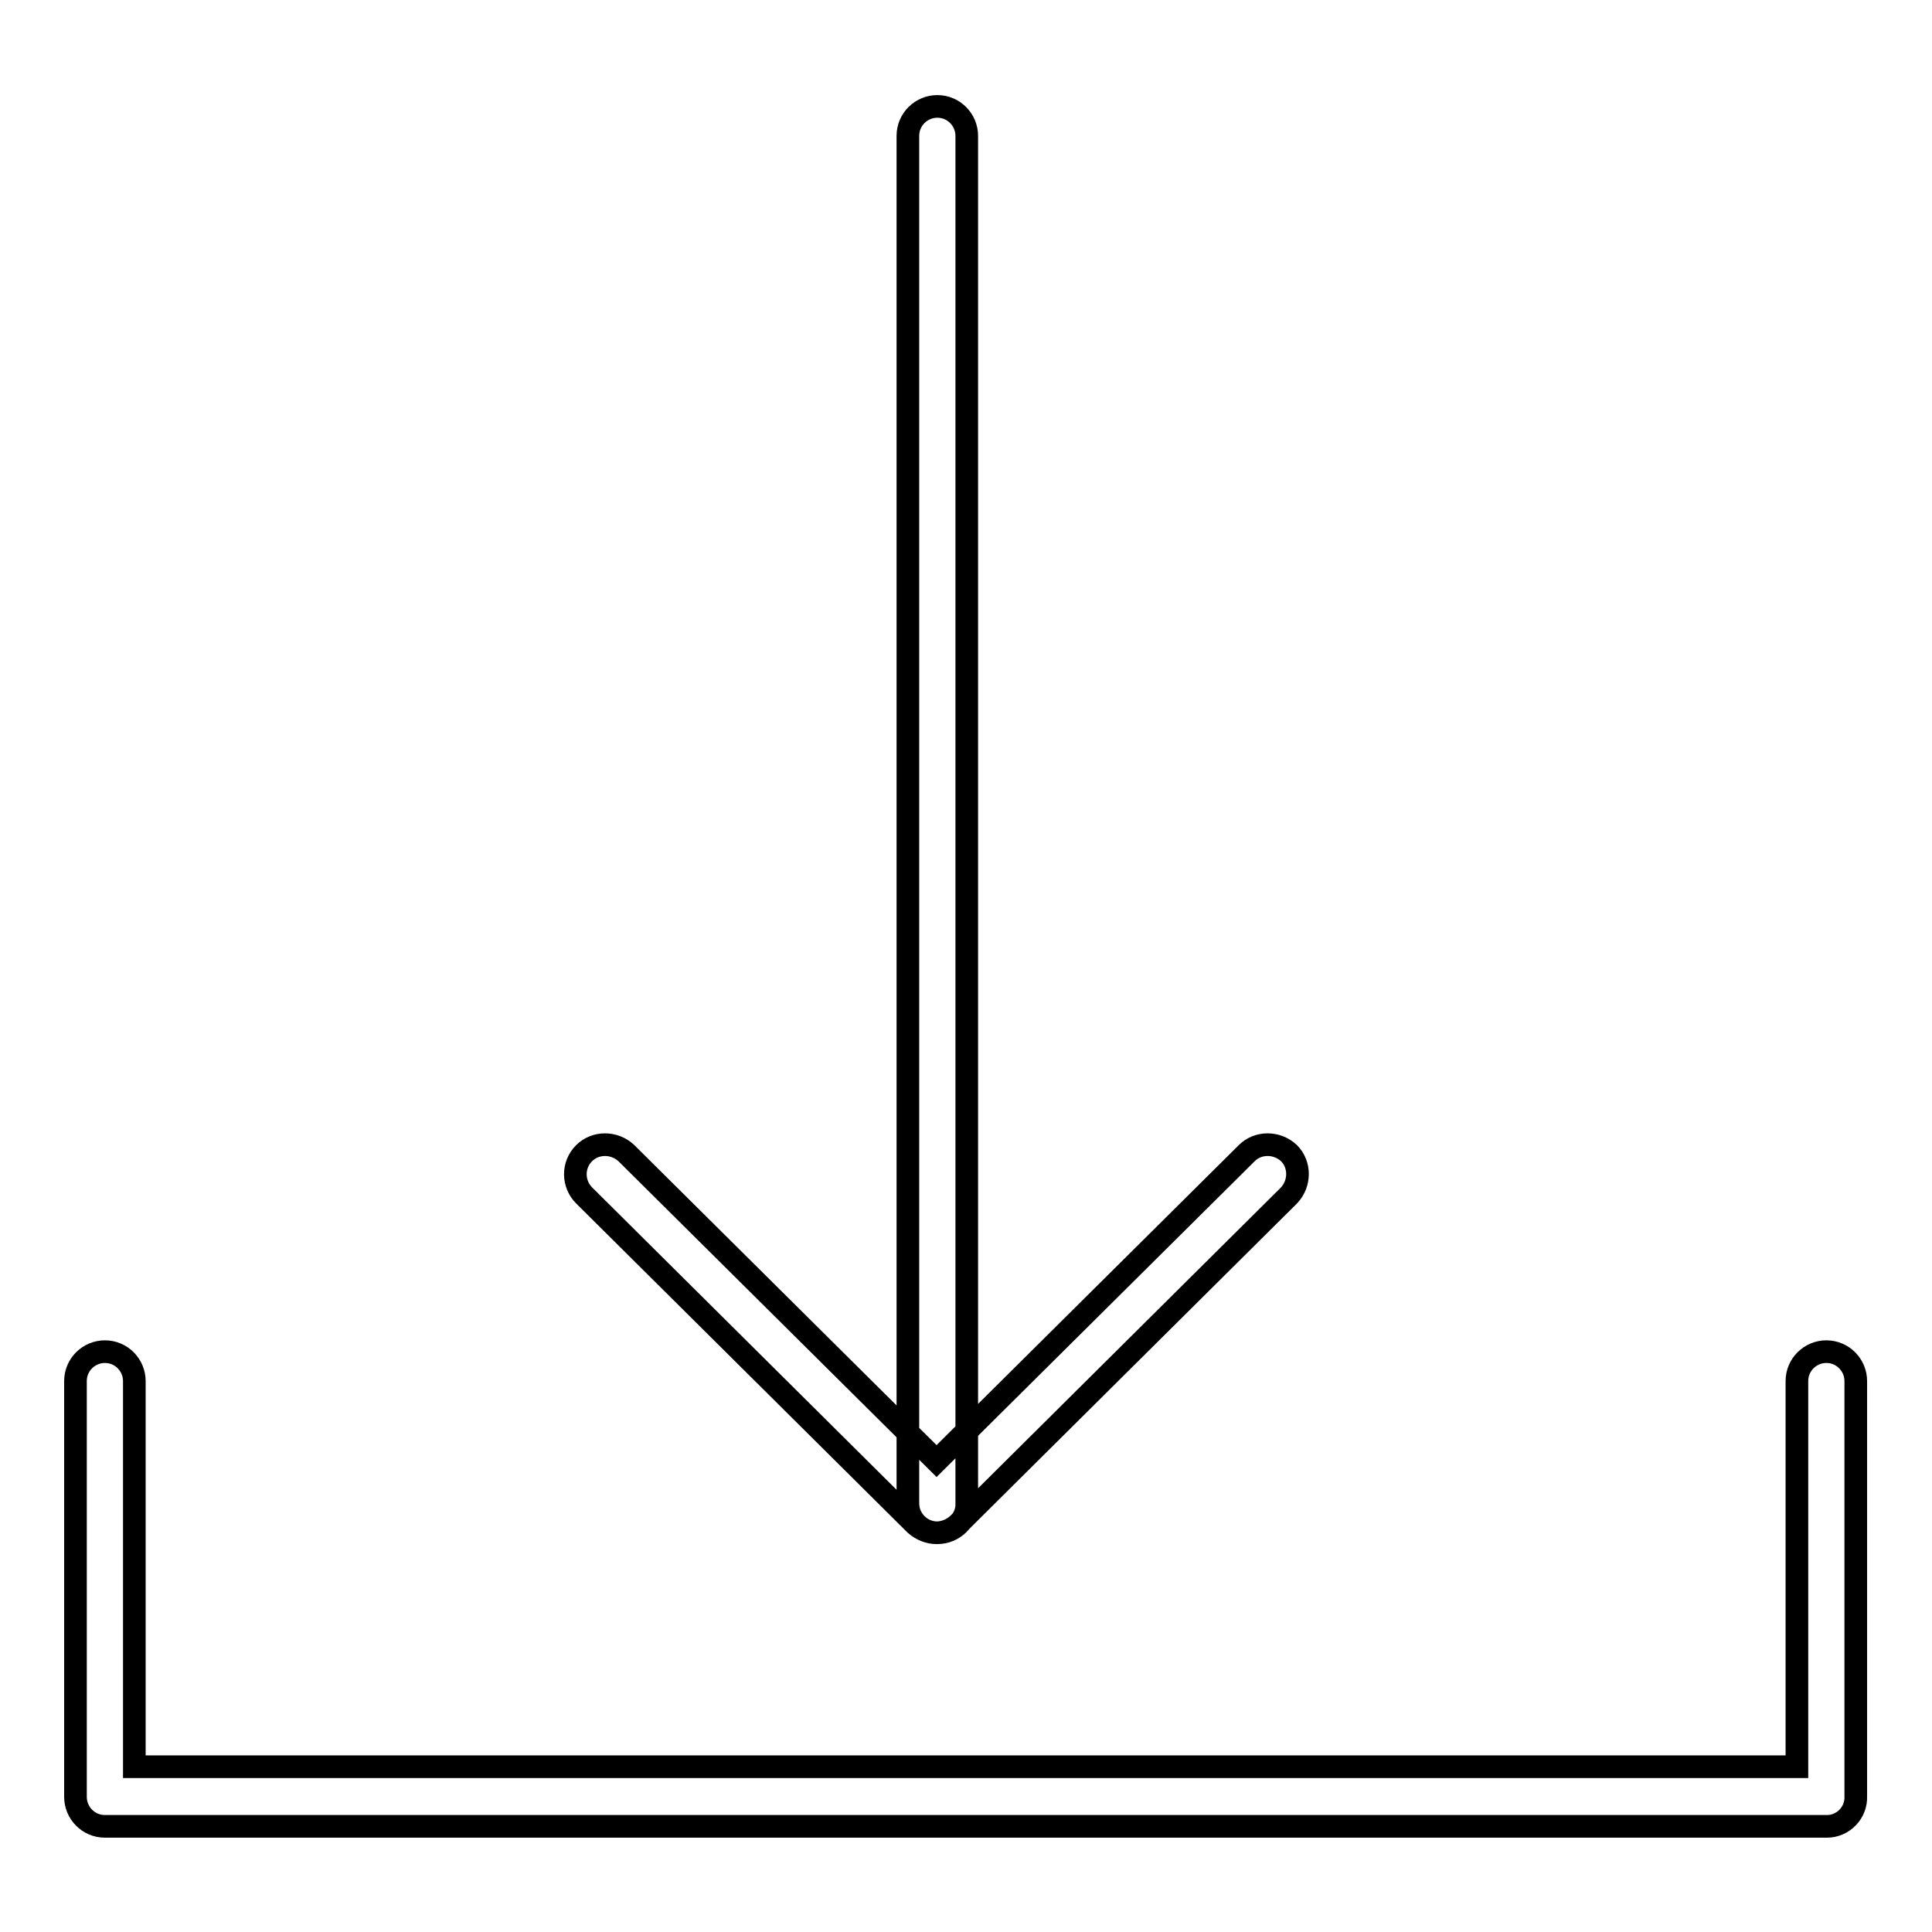
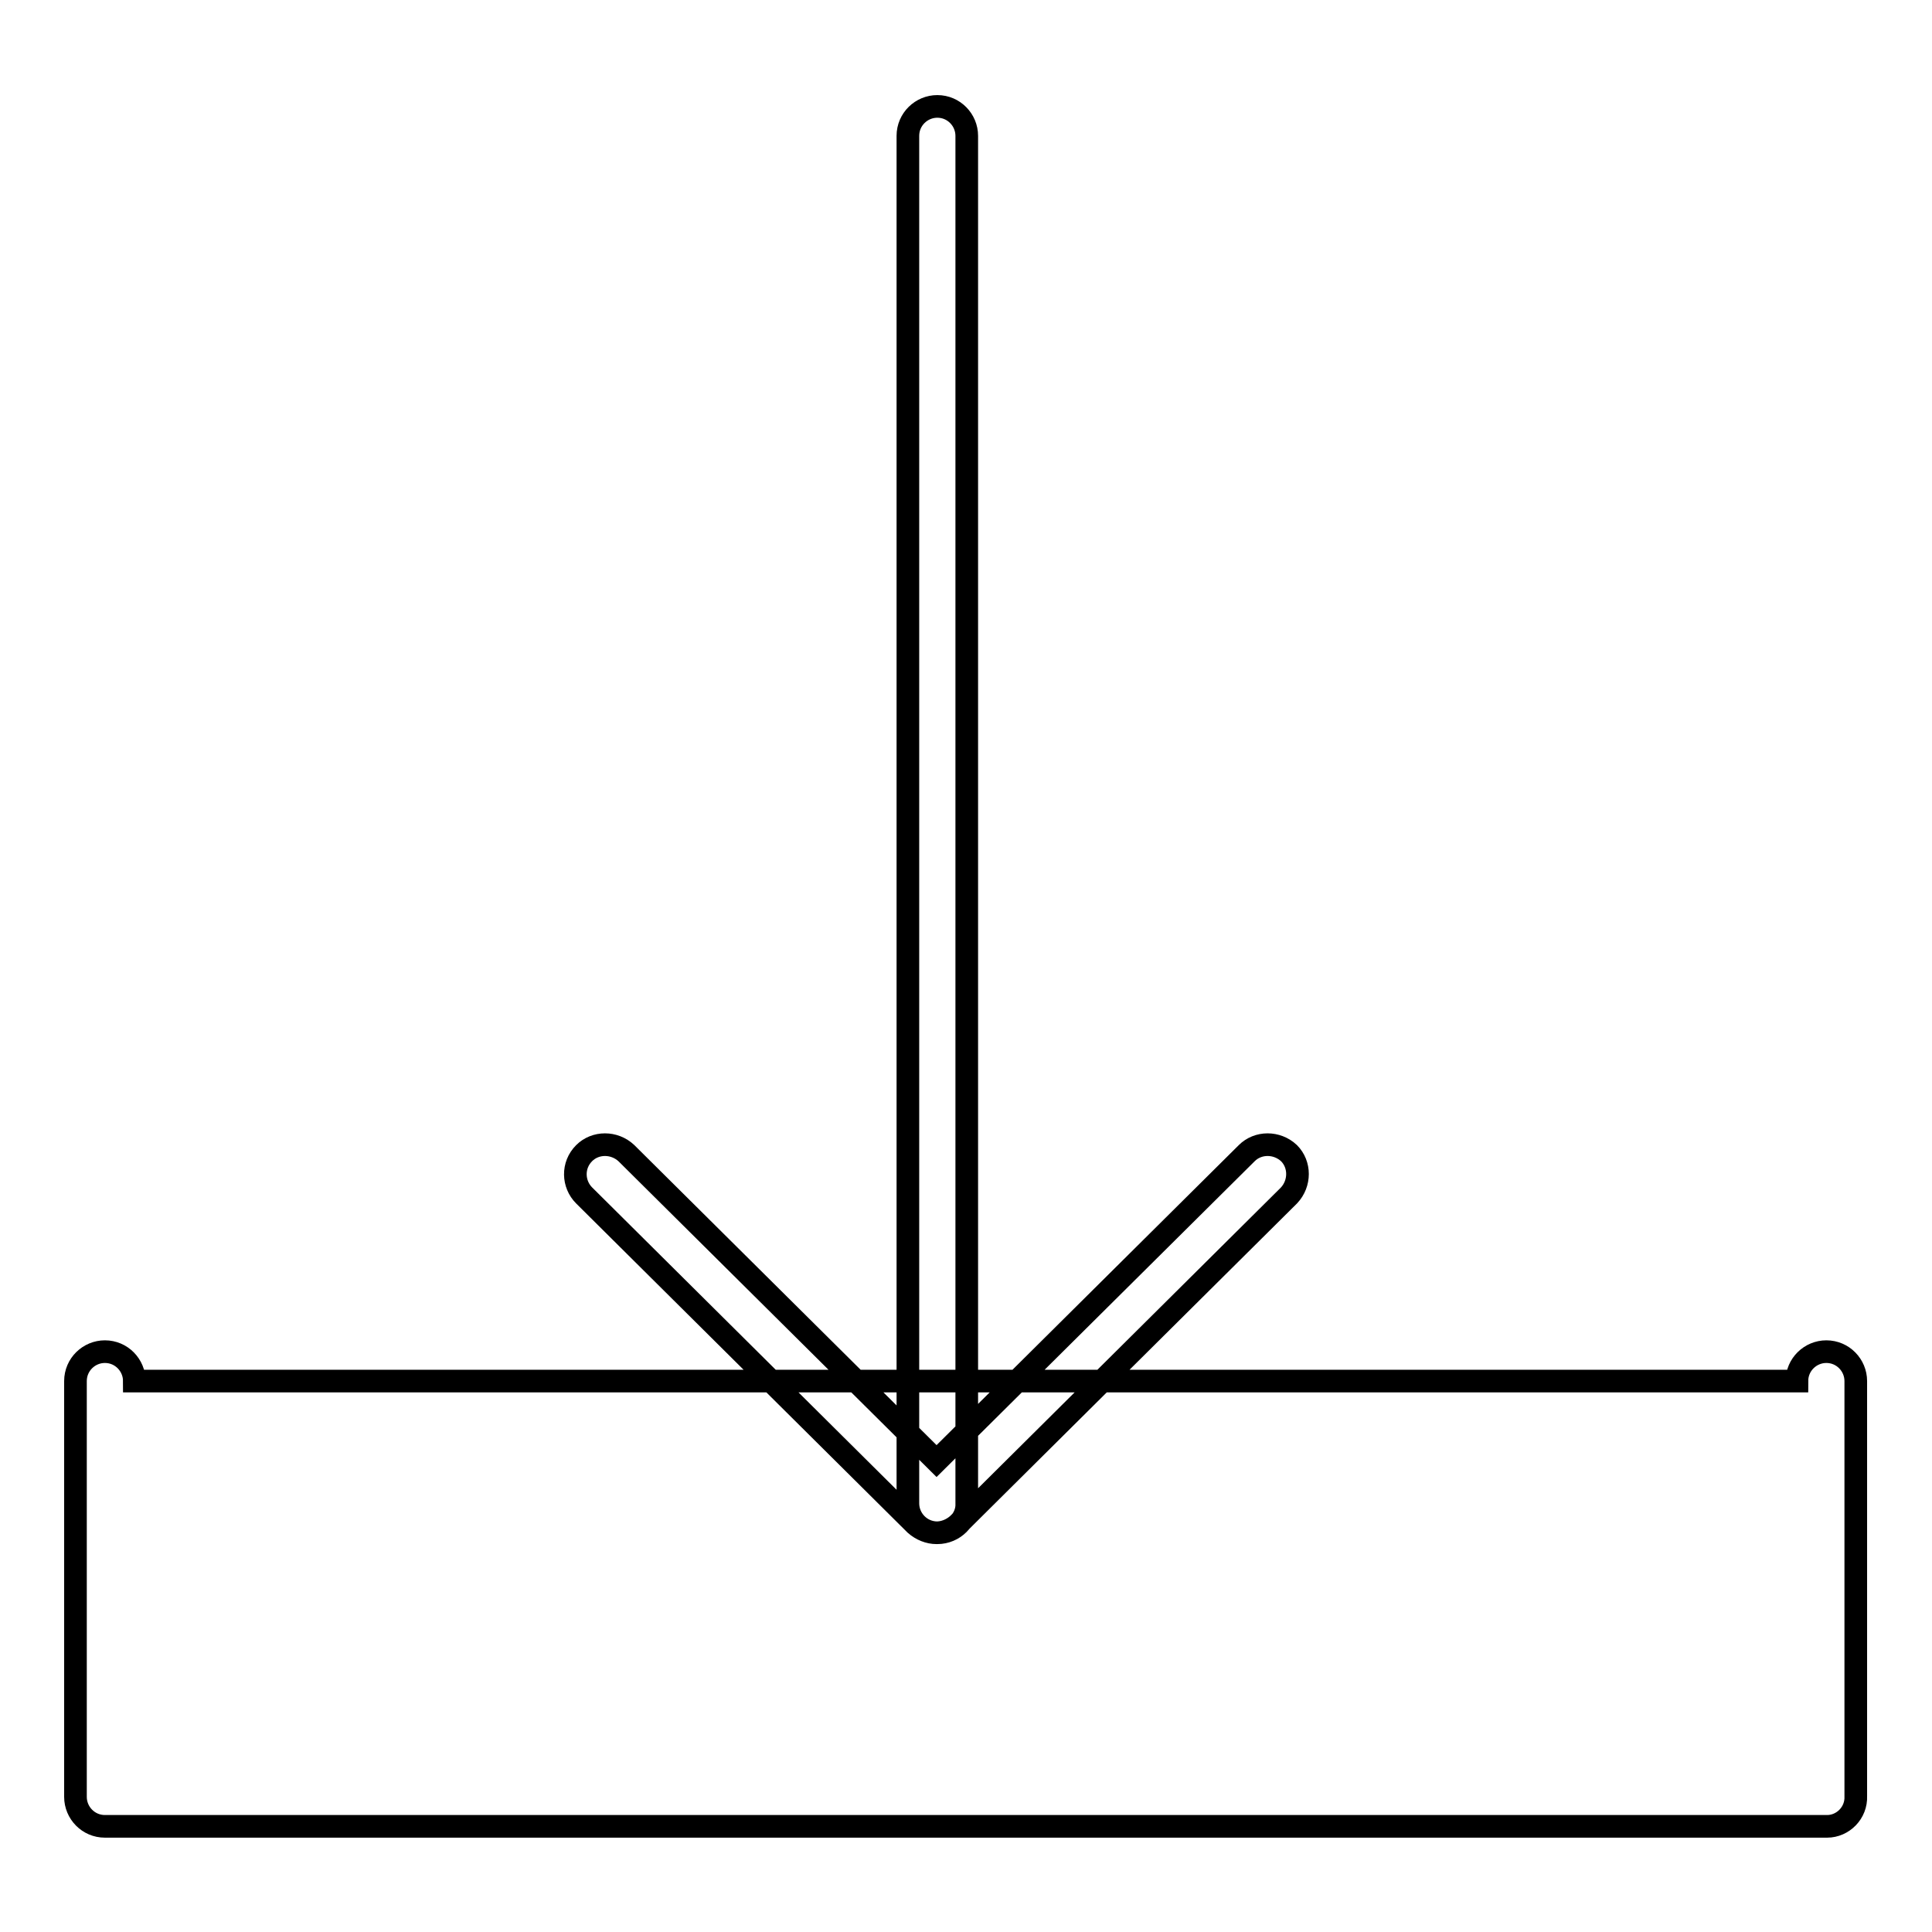
<svg xmlns="http://www.w3.org/2000/svg" version="1.1" x="0px" y="0px" viewBox="0 0 256 256" enable-background="new 0 0 256 256" xml:space="preserve">
  <g>
-     <path stroke-width="3" fill-opacity="0" stroke="#000000" d="M124.2,203.1c-2.2,0-3.9-1.8-3.9-3.9V18c0-2.2,1.8-3.9,3.9-3.9c2.2,0,3.9,1.8,3.9,3.9v181.2 C128.2,201.3,126.4,203.1,124.2,203.1z M124.1,203.1c-1,0-2-0.4-2.8-1.1l-43.9-43.6c-1.5-1.5-1.6-4,0-5.6c1.5-1.5,4-1.5,5.6,0 l41.1,40.8l41.1-40.8c1.5-1.5,4-1.5,5.6,0c1.5,1.5,1.5,4,0,5.6l-43.9,43.6C126.1,202.7,125.1,203.1,124.1,203.1z M242.1,242H13.9 c-2.2,0-3.9-1.8-3.9-3.9V183c0-2.2,1.8-3.9,3.9-3.9c2.2,0,3.9,1.8,3.9,3.9v51.1h220.3V183c0-2.2,1.8-3.9,3.9-3.9 c2.2,0,3.9,1.8,3.9,3.9V238C246,240.2,244.2,242,242.1,242L242.1,242z" />
+     <path stroke-width="3" fill-opacity="0" stroke="#000000" d="M124.2,203.1c-2.2,0-3.9-1.8-3.9-3.9V18c0-2.2,1.8-3.9,3.9-3.9c2.2,0,3.9,1.8,3.9,3.9v181.2 C128.2,201.3,126.4,203.1,124.2,203.1z M124.1,203.1c-1,0-2-0.4-2.8-1.1l-43.9-43.6c-1.5-1.5-1.6-4,0-5.6c1.5-1.5,4-1.5,5.6,0 l41.1,40.8l41.1-40.8c1.5-1.5,4-1.5,5.6,0c1.5,1.5,1.5,4,0,5.6l-43.9,43.6C126.1,202.7,125.1,203.1,124.1,203.1z M242.1,242H13.9 c-2.2,0-3.9-1.8-3.9-3.9V183c0-2.2,1.8-3.9,3.9-3.9c2.2,0,3.9,1.8,3.9,3.9h220.3V183c0-2.2,1.8-3.9,3.9-3.9 c2.2,0,3.9,1.8,3.9,3.9V238C246,240.2,244.2,242,242.1,242L242.1,242z" />
  </g>
</svg>